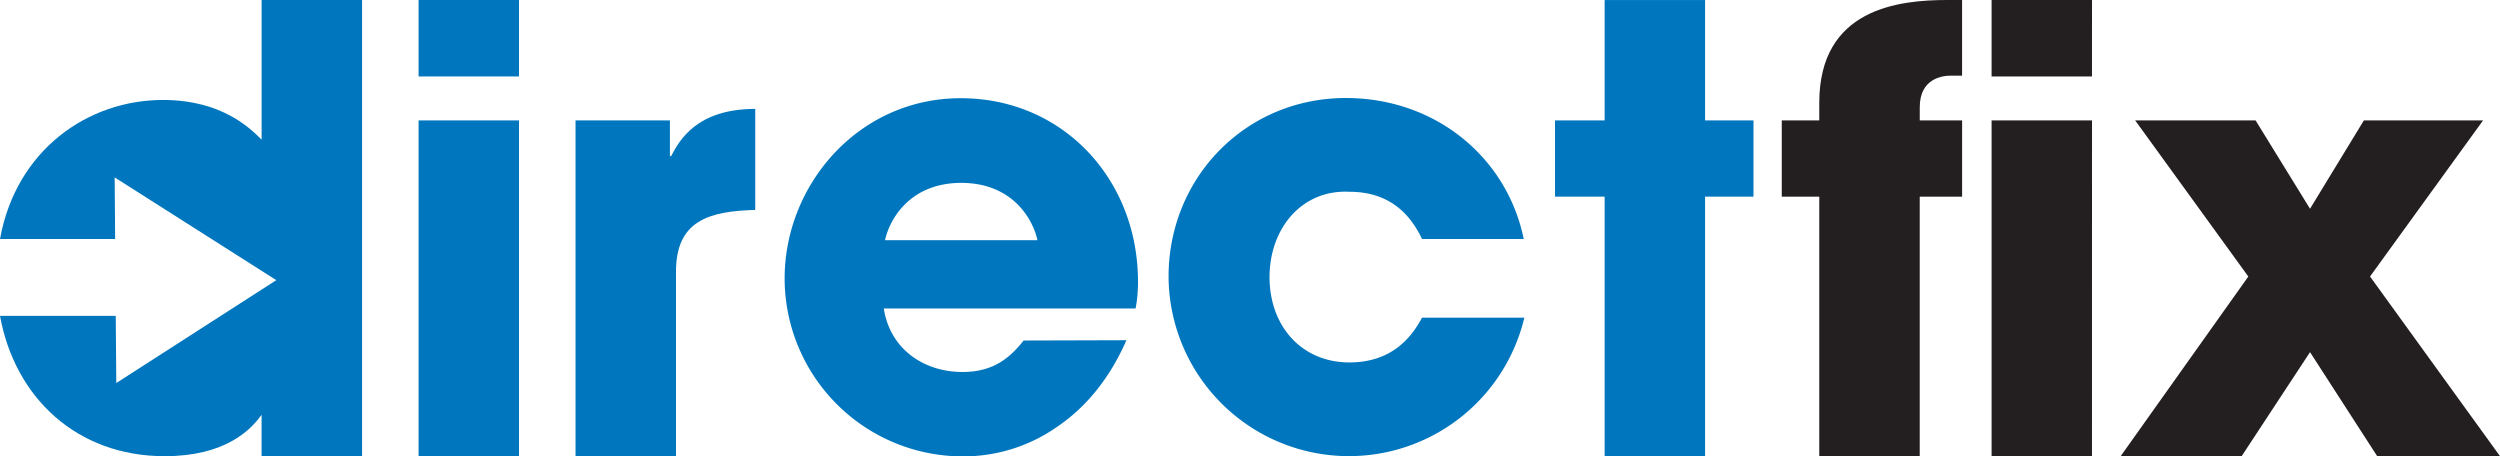
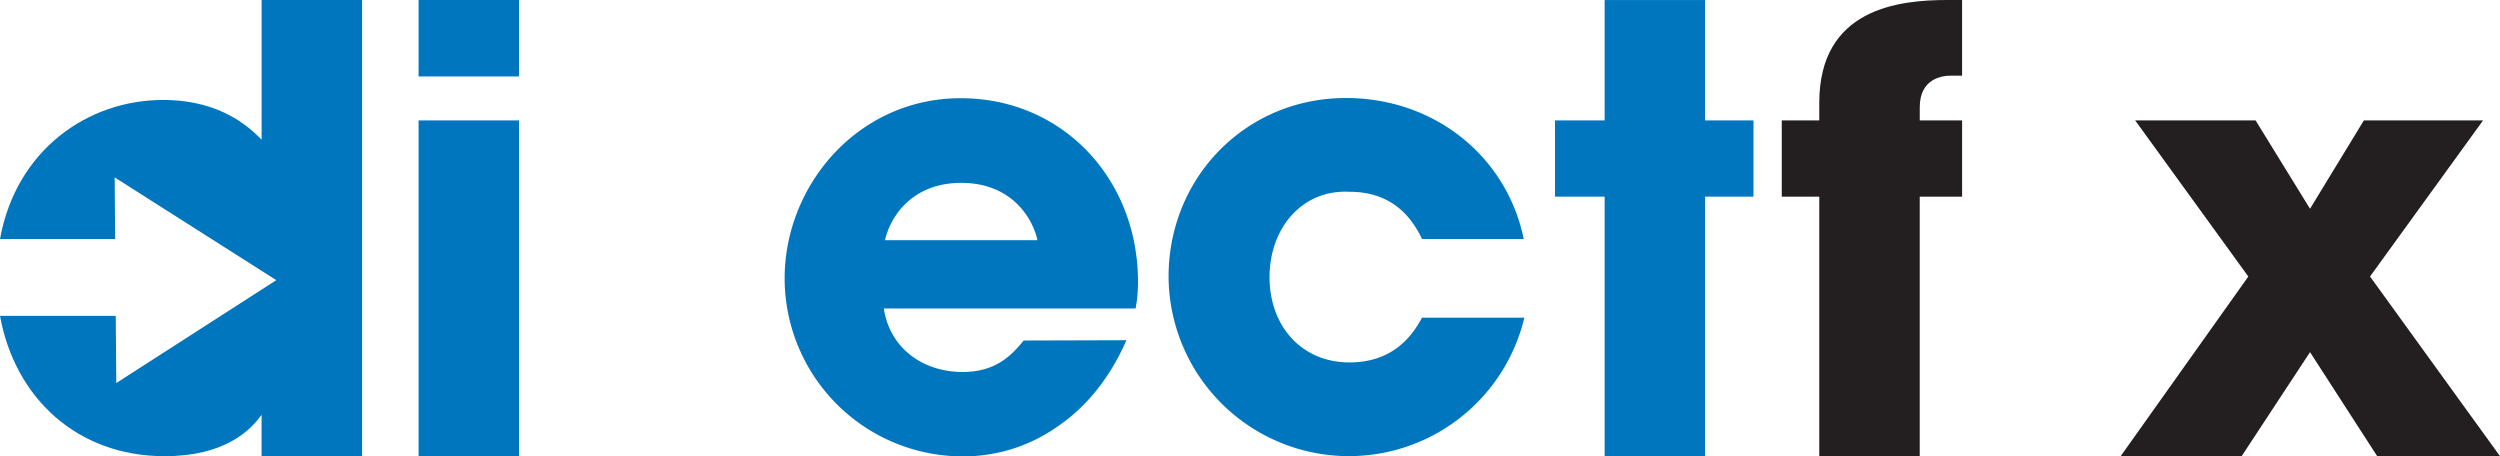
<svg xmlns="http://www.w3.org/2000/svg" viewBox="0 0 654 119.34">
  <defs>
    <style>.cls-1{fill:#0076be;}.cls-2{fill:#231f20;}</style>
  </defs>
  <title>dflogo4</title>
  <g id="Layer_2" data-name="Layer 2">
    <g id="Layer_1-2" data-name="Layer 1">
      <path class="cls-1" d="M135.77,20H109.5V0h26.27Zm0,99.39H109.5V31.5h26.27Z" />
-       <path class="cls-1" d="M150.56,31.5h24.69v9.34h.32c2.22-4.27,6.81-12.35,22-12.35V54.92c-12.19.32-20.73,2.85-20.73,16.14v48.28H150.56Z" />
      <path class="cls-1" d="M294.67,89c-4.27,9.81-10.45,17.41-17.88,22.48a42.69,42.69,0,0,1-25,7.91,46.61,46.61,0,0,1-46.53-46.53c0-24.53,19.31-47.17,46.06-47.17s46.38,21.21,46.38,48a36,36,0,0,1-.63,7H231.2c1.58,10.45,10.29,16.62,20.58,16.62,8.07,0,12.35-3.64,16-8.23ZM271.4,62.84c-1.11-5.22-6.33-15-19.94-15s-18.84,9.81-19.94,15Z" />
      <path class="cls-1" d="M398.77,83.1A47.18,47.18,0,0,1,305.7,72.33c0-25.8,20.1-46.69,46.38-46.69,23.27,0,42.1,15.35,46.53,36.88H372c-2.85-6-8.07-12.35-19-12.35-12.5-.63-20.89,9.65-20.89,22.32,0,12.82,8.39,22.32,20.89,22.32,10.92,0,16.14-6.33,19-11.71Z" />
      <path class="cls-2" d="M475.92,51.44h-9.81V31.5h9.81V26.91C475.92,2.22,496.66,0,509.48,0h3.8V19.79h-3c-2.22,0-8.07.79-8.07,8.23V31.5h11.08V51.44H502.2v67.9H475.92Z" />
-       <path class="cls-2" d="M547.26,20H521V0h26.27Zm0,99.39H521V31.5h26.27Z" />
      <path class="cls-2" d="M649.57,31.5,620,72.33l34,47H621.87L604.3,92.12l-17.89,27.22H554.76l33.4-47L558.56,31.5h31.5L604.3,54.61,618.39,31.5Z" />
      <polygon class="cls-1" points="446.05 2.22 446.05 2.22 446.05 0.01 419.77 0.01 419.77 4.26 419.77 4.26 419.77 31.5 406.79 31.5 406.79 51.44 419.77 51.44 419.77 119.34 446.05 119.34 446.05 51.44 458.71 51.44 458.71 31.5 446.05 31.5 446.05 2.22" />
      <path class="cls-1" d="M68.44,0V36.54c-2.85-2.83-10.29-10.39-25.8-10.39C23,26.15,4.21,39.21,0,62.53H30.12L30,46.41,72.28,73.29,30.42,100.2l-.14-17.57H0c3.86,21.28,20,36.71,43.11,36.71,15.68,0,22.44-6.77,25.32-10.84v10.84H94.72V0Z" />
    </g>
  </g>
</svg>